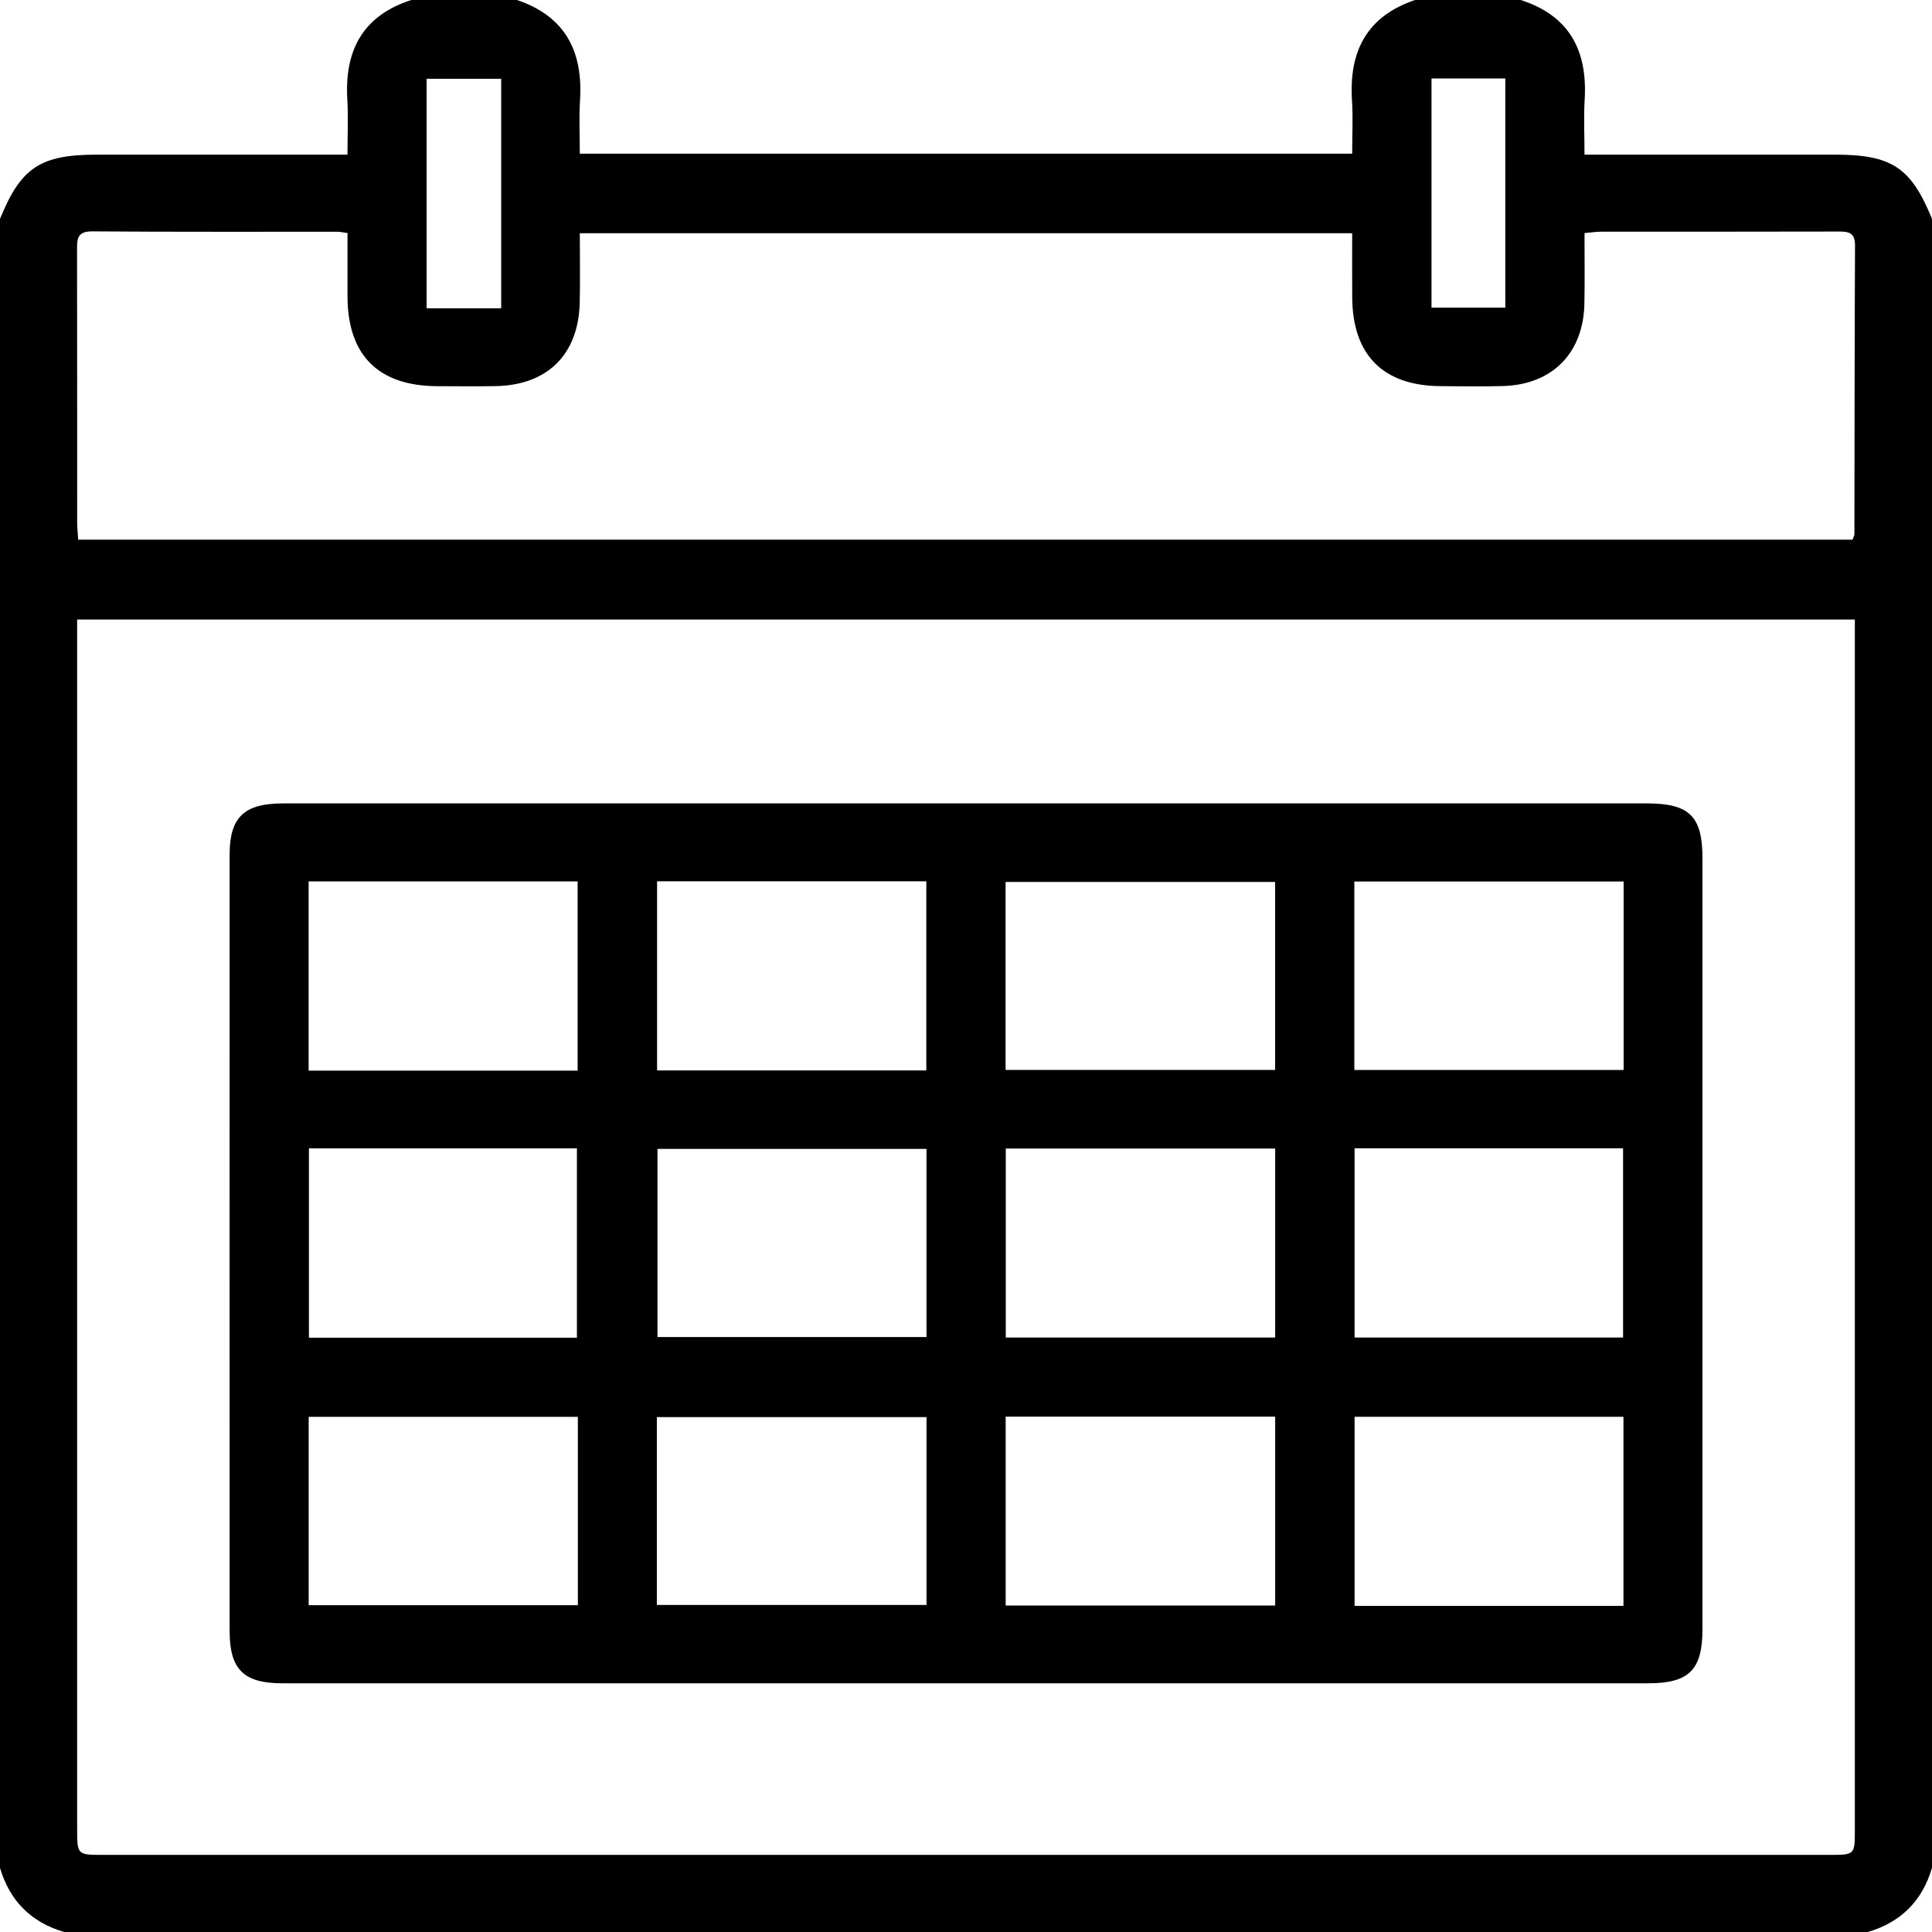
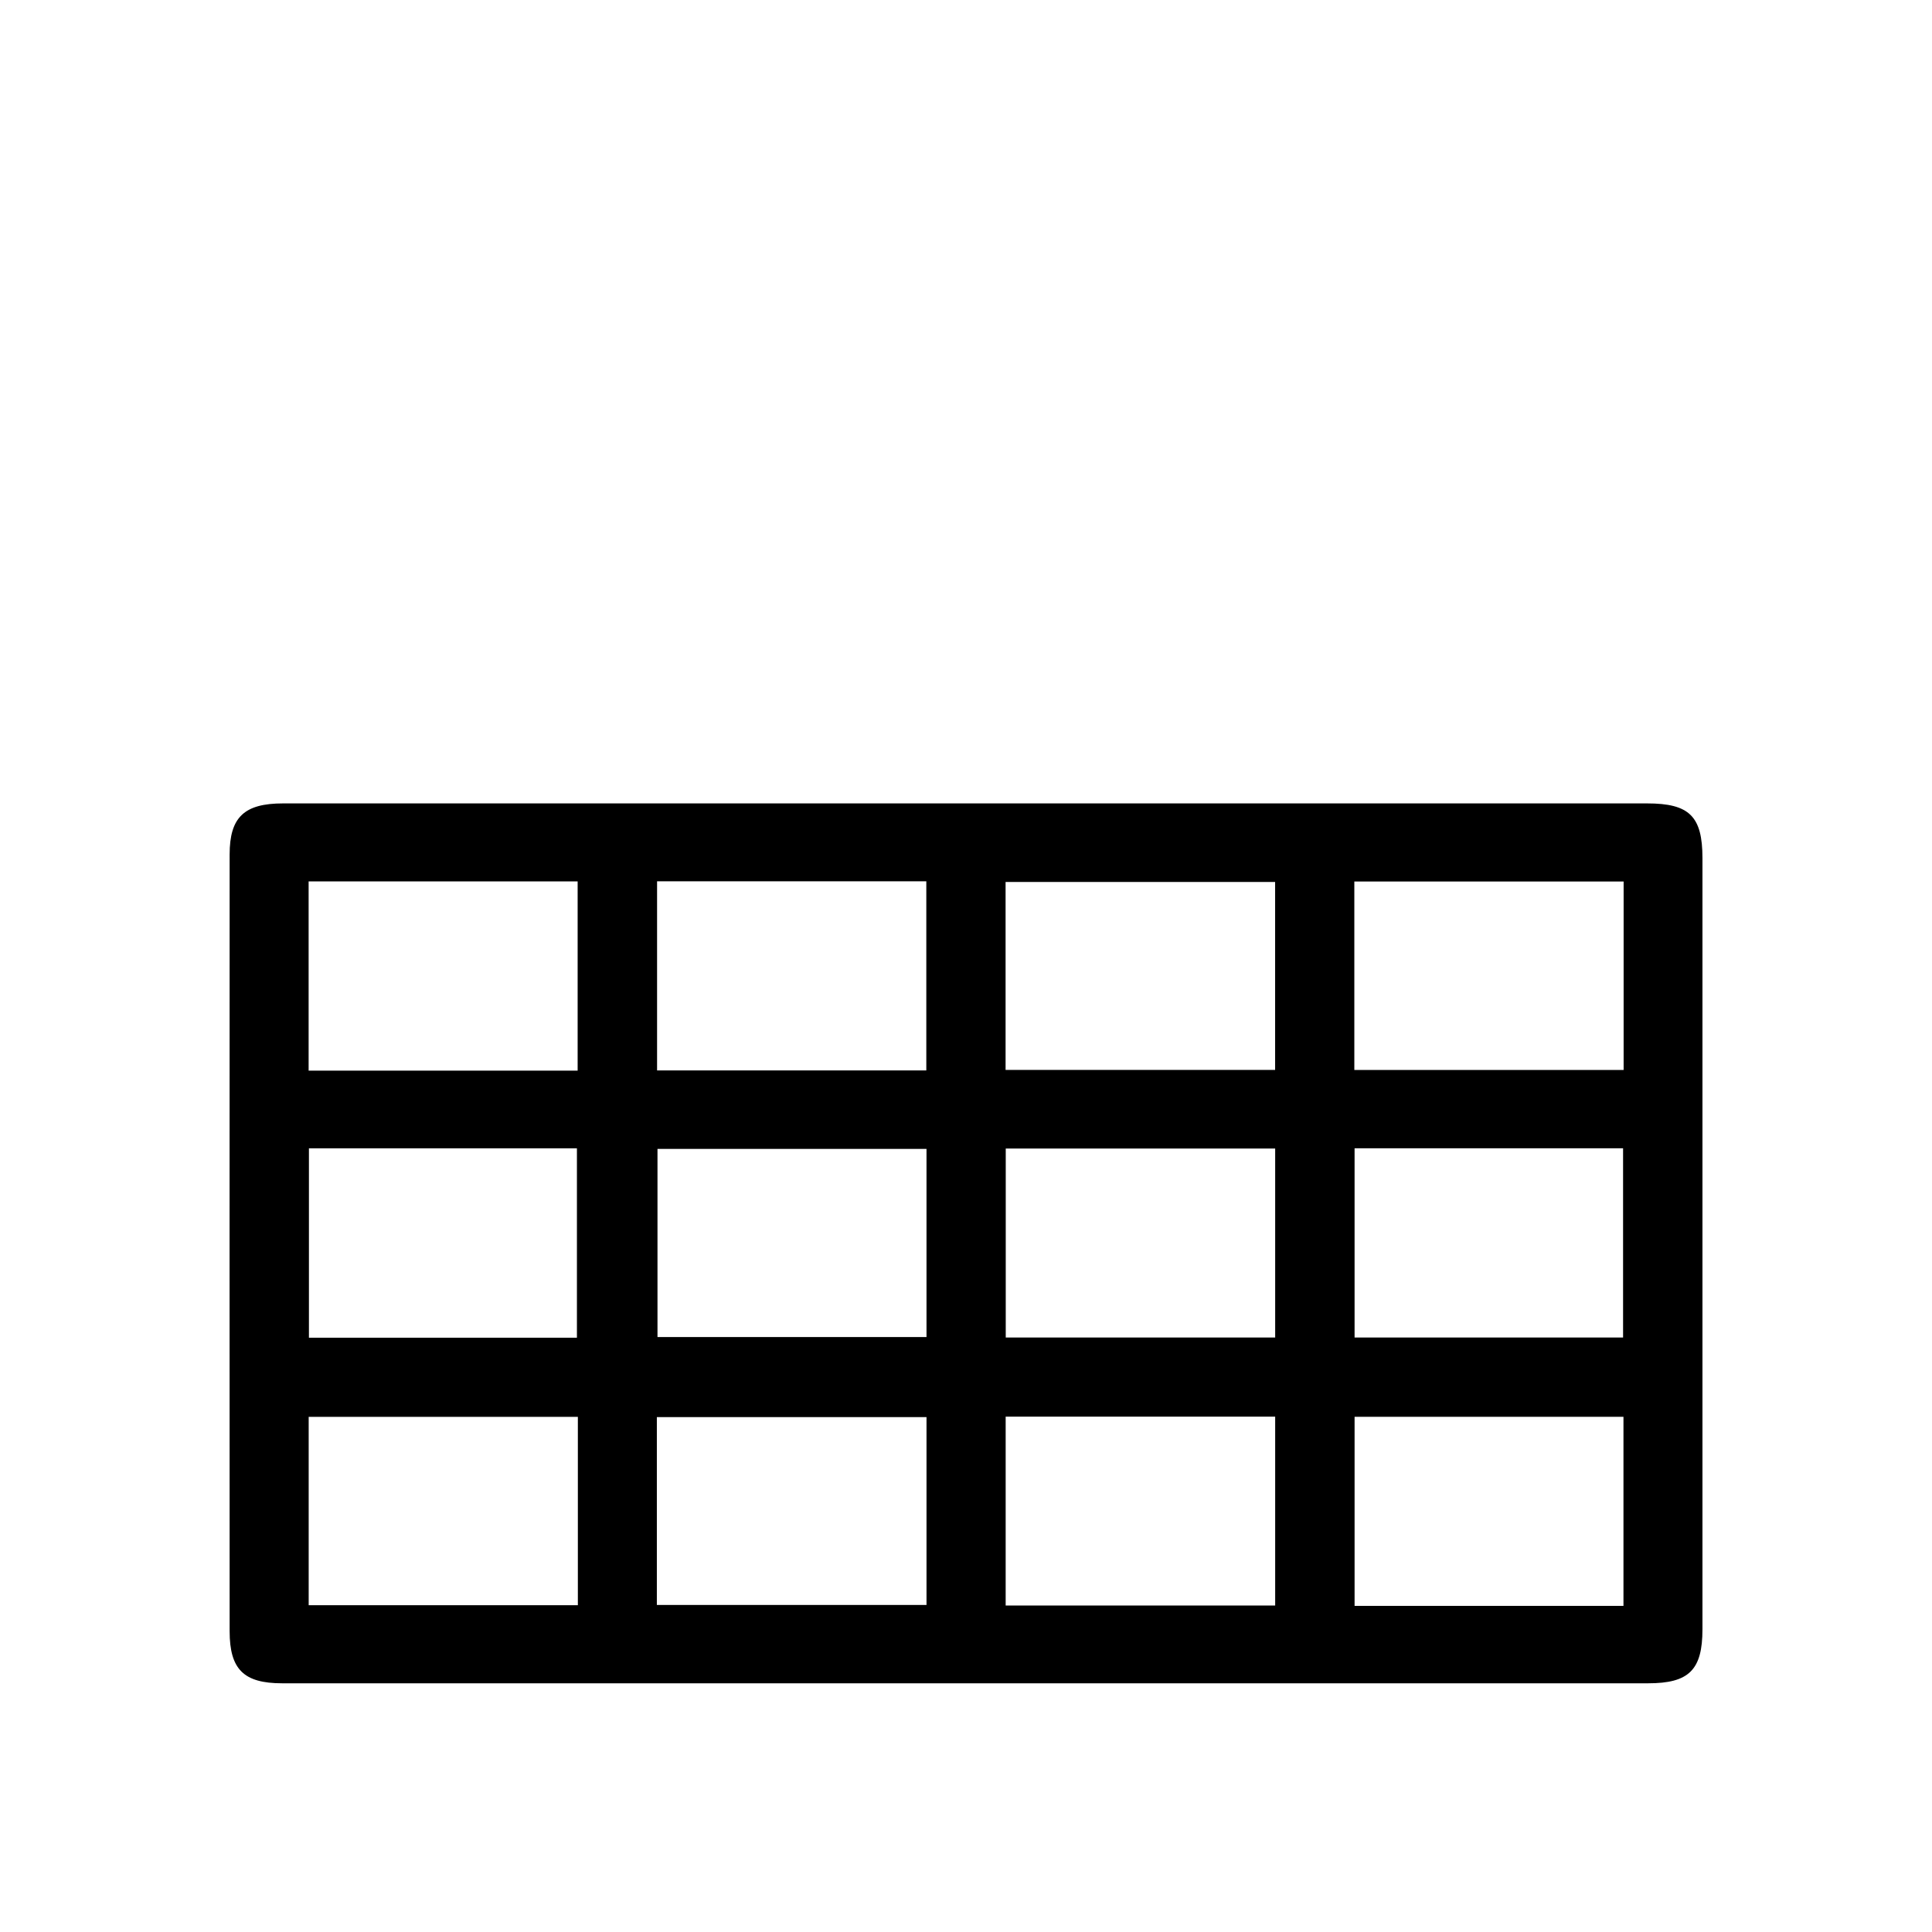
<svg xmlns="http://www.w3.org/2000/svg" width="70" height="70" viewBox="0 0 70 70">
  <g fill="#000" fill-rule="evenodd">
-     <path d="M15.457 11.17h2.702V2.855h-2.702v8.315zm36.41-.024h2.673V2.842h-2.674v8.304zm15.255 8.408c.04-.118.067-.16.067-.203.006-3.486.005-6.972.022-10.458.003-.465-.234-.505-.598-.504-2.871.008-5.742.004-8.613.006-.177 0-.355.03-.59.05 0 .87.012 1.71-.004 2.548-.032 1.796-1.16 2.943-2.948 2.994-.751.022-1.503.009-2.255.004-2.088-.012-3.197-1.124-3.21-3.217-.005-.769-.001-1.537-.001-2.324H21.008c0 .872.015 1.69-.003 2.507-.043 1.886-1.167 3-3.049 3.033-.706.012-1.413.005-2.12.002-2.129-.01-3.24-1.123-3.245-3.25-.002-.765 0-1.528 0-2.299-.187-.024-.275-.046-.363-.046-2.962-.003-5.924.009-8.886-.014-.563-.005-.551.298-.55.692.006 3.281.002 6.562.004 9.843 0 .201.023.402.037.636h64.289zM2.795 22.445V66.24c0 .965 0 .966.946.966h62.544c.92 0 .92 0 .92-.924V22.446H2.795zM0 67.675V7.93c.76-1.863 1.46-2.326 3.513-2.327h9.077c0-.732.032-1.368-.006-2C12.48 1.828 13.142.566 14.902 0h3.828c1.754.59 2.398 1.867 2.285 3.638-.04.63-.007 1.263-.007 1.93h27.984c0-.667.033-1.3-.007-1.93C48.872 1.867 49.516.59 51.27 0h3.828c1.76.566 2.423 1.827 2.318 3.603-.039.648-.006 1.3-.006 2h9.077c2.053 0 2.753.464 3.513 2.327v59.746c-.352 1.197-1.127 1.972-2.324 2.324H2.324C1.127 69.648.352 68.873 0 67.676z" />
    <path d="M11.182 38.792h9.747v-6.857h-9.747v6.857zm37.897 9.668h9.728v-6.856h-9.728v6.856zm-.01-9.694h9.758v-6.828H49.07v6.828zm-37.875 9.702h9.709v-6.862h-9.71v6.862zm12.613-9.685h9.755v-6.851h-9.755v6.85zm12.627-.018H46.2v-6.81h-9.766v6.81zm-12.612 9.678h9.747v-6.816h-9.747v6.816zm12.618.018h9.762v-6.848H36.44v6.848zM11.184 58.16h9.753v-6.824h-9.753v6.824zm12.614-.009h9.771v-6.806h-9.77v6.806zm12.64.02h9.764v-6.844h-9.765v6.843zm12.64.012h9.743v-6.85h-9.742v6.85zM35 29.109h24.677c1.532 0 2.006.465 2.006 1.982.002 9.313.001 18.627 0 27.94 0 1.472-.485 1.958-1.968 1.958-16.497.001-32.995.002-49.492 0-1.392 0-1.902-.504-1.903-1.886-.003-9.381-.003-18.762 0-28.144 0-1.351.529-1.85 1.935-1.85h24.745z" />
  </g>
</svg>